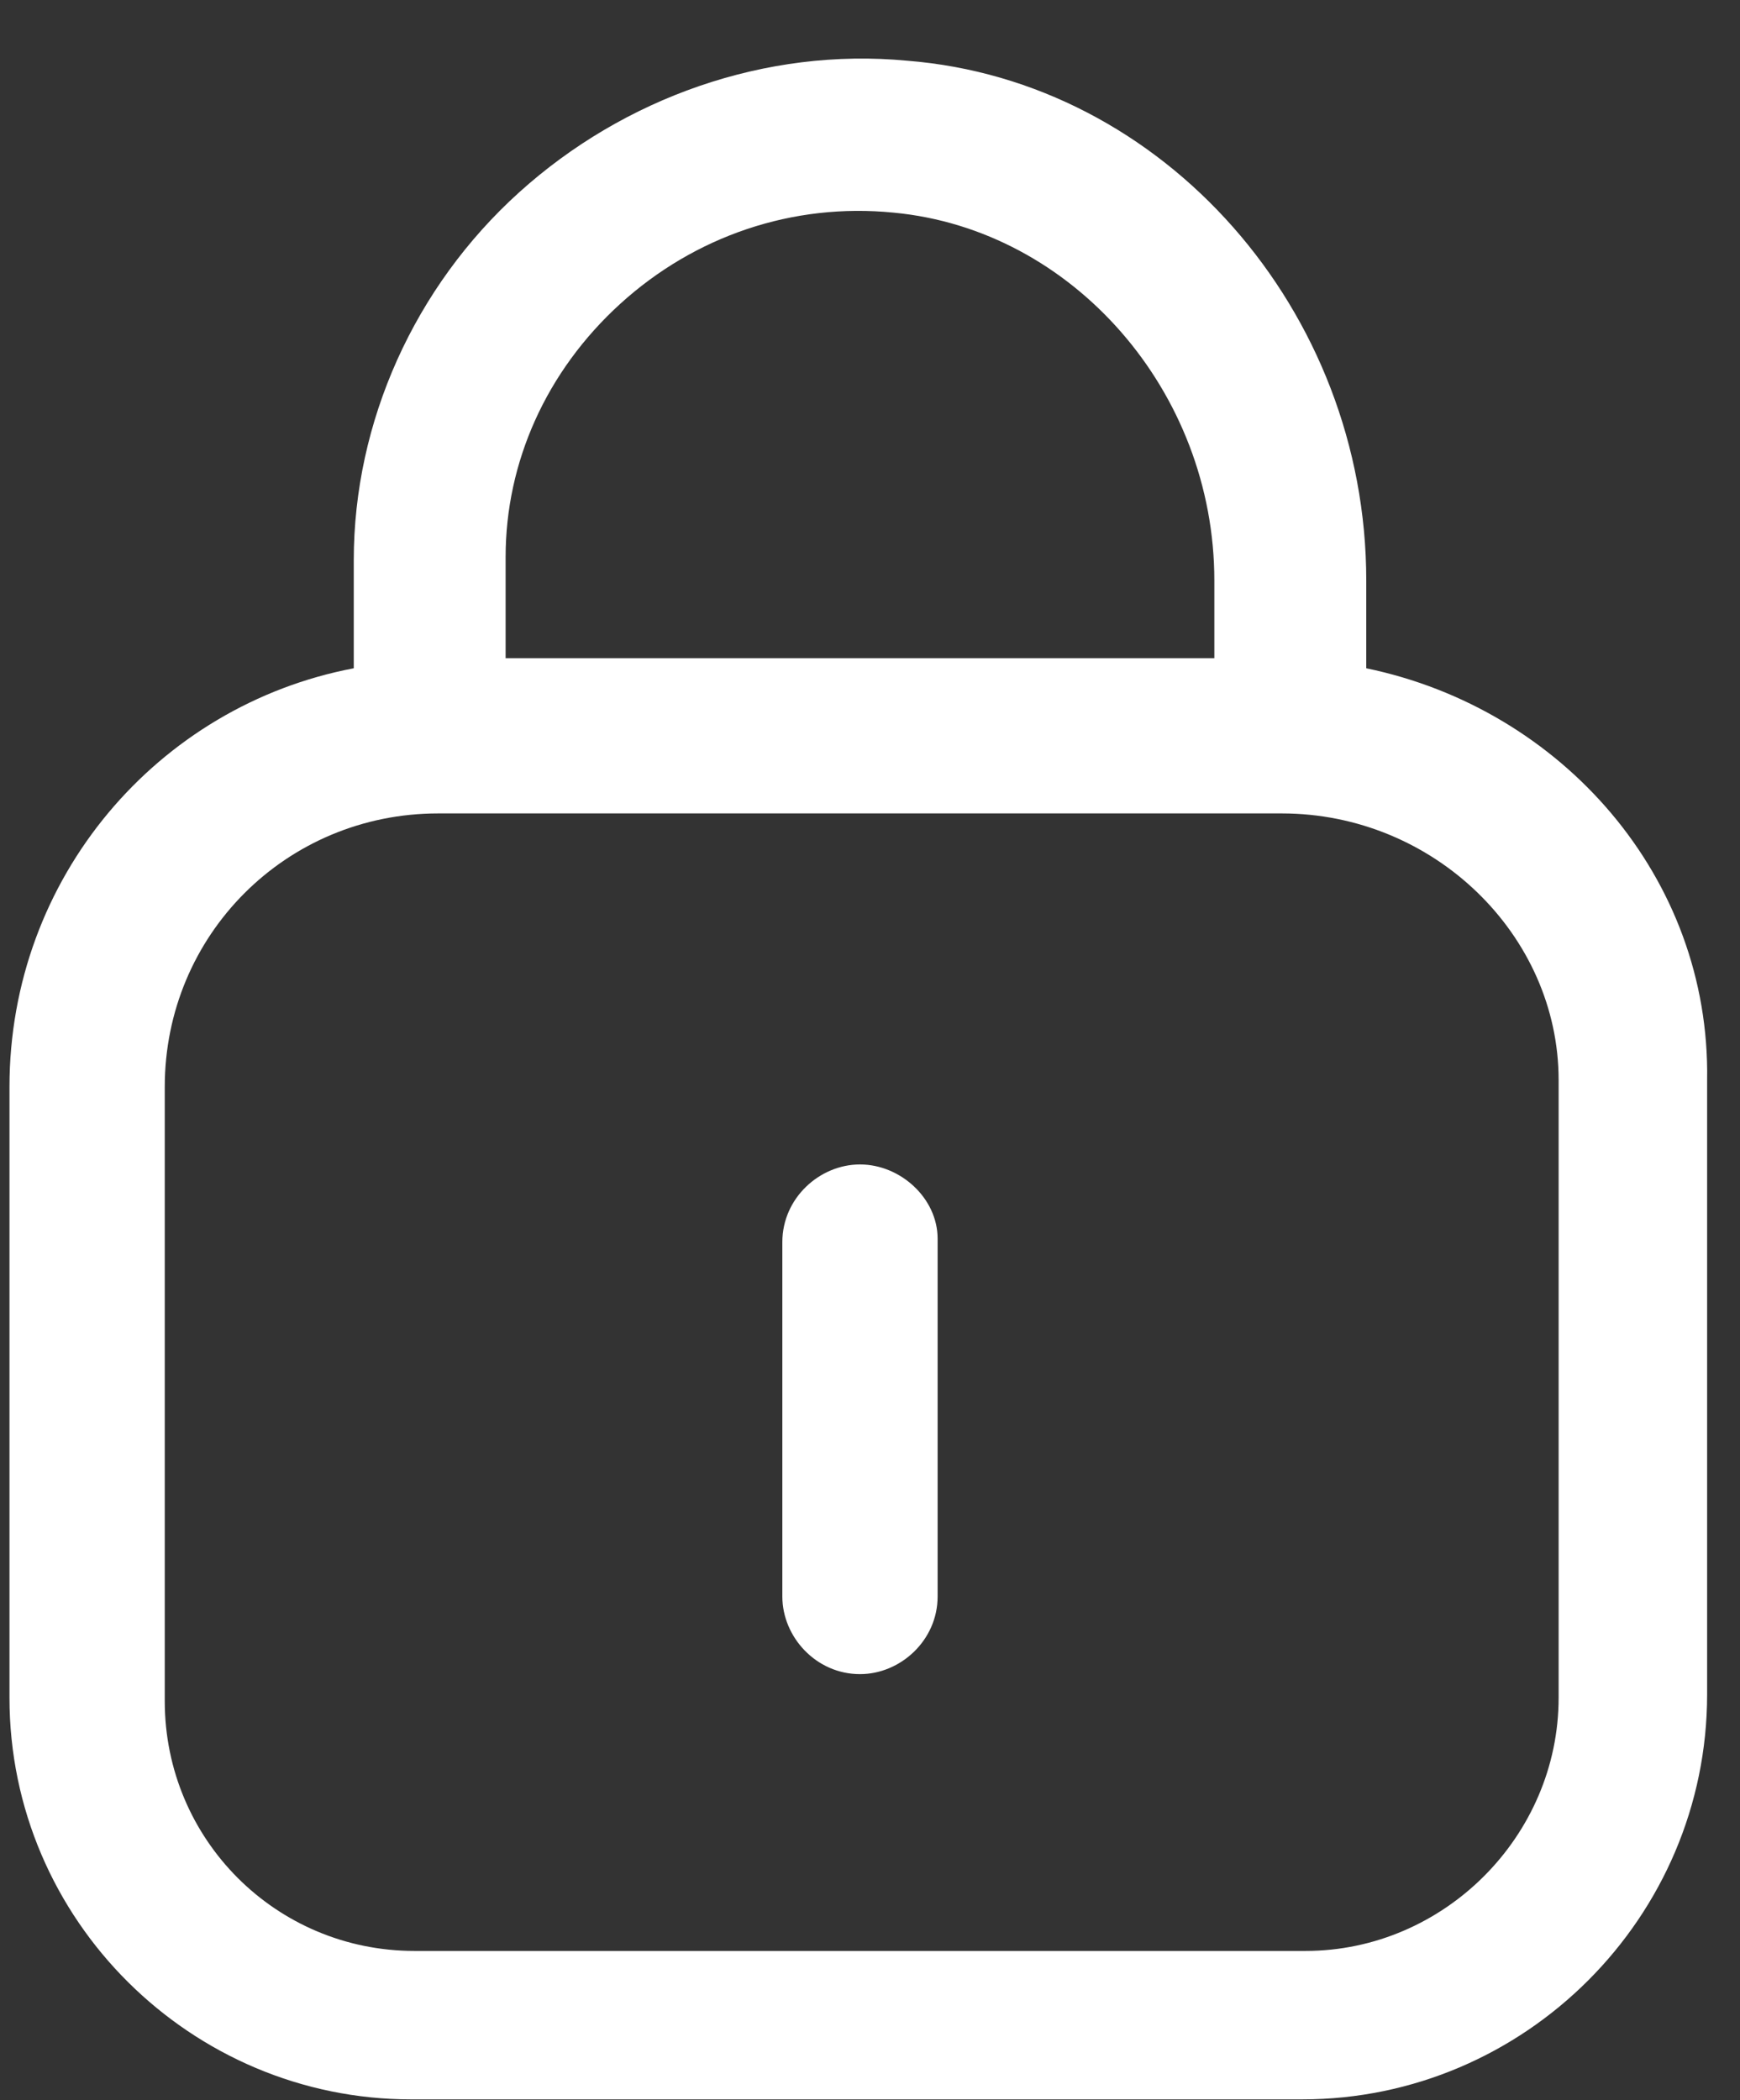
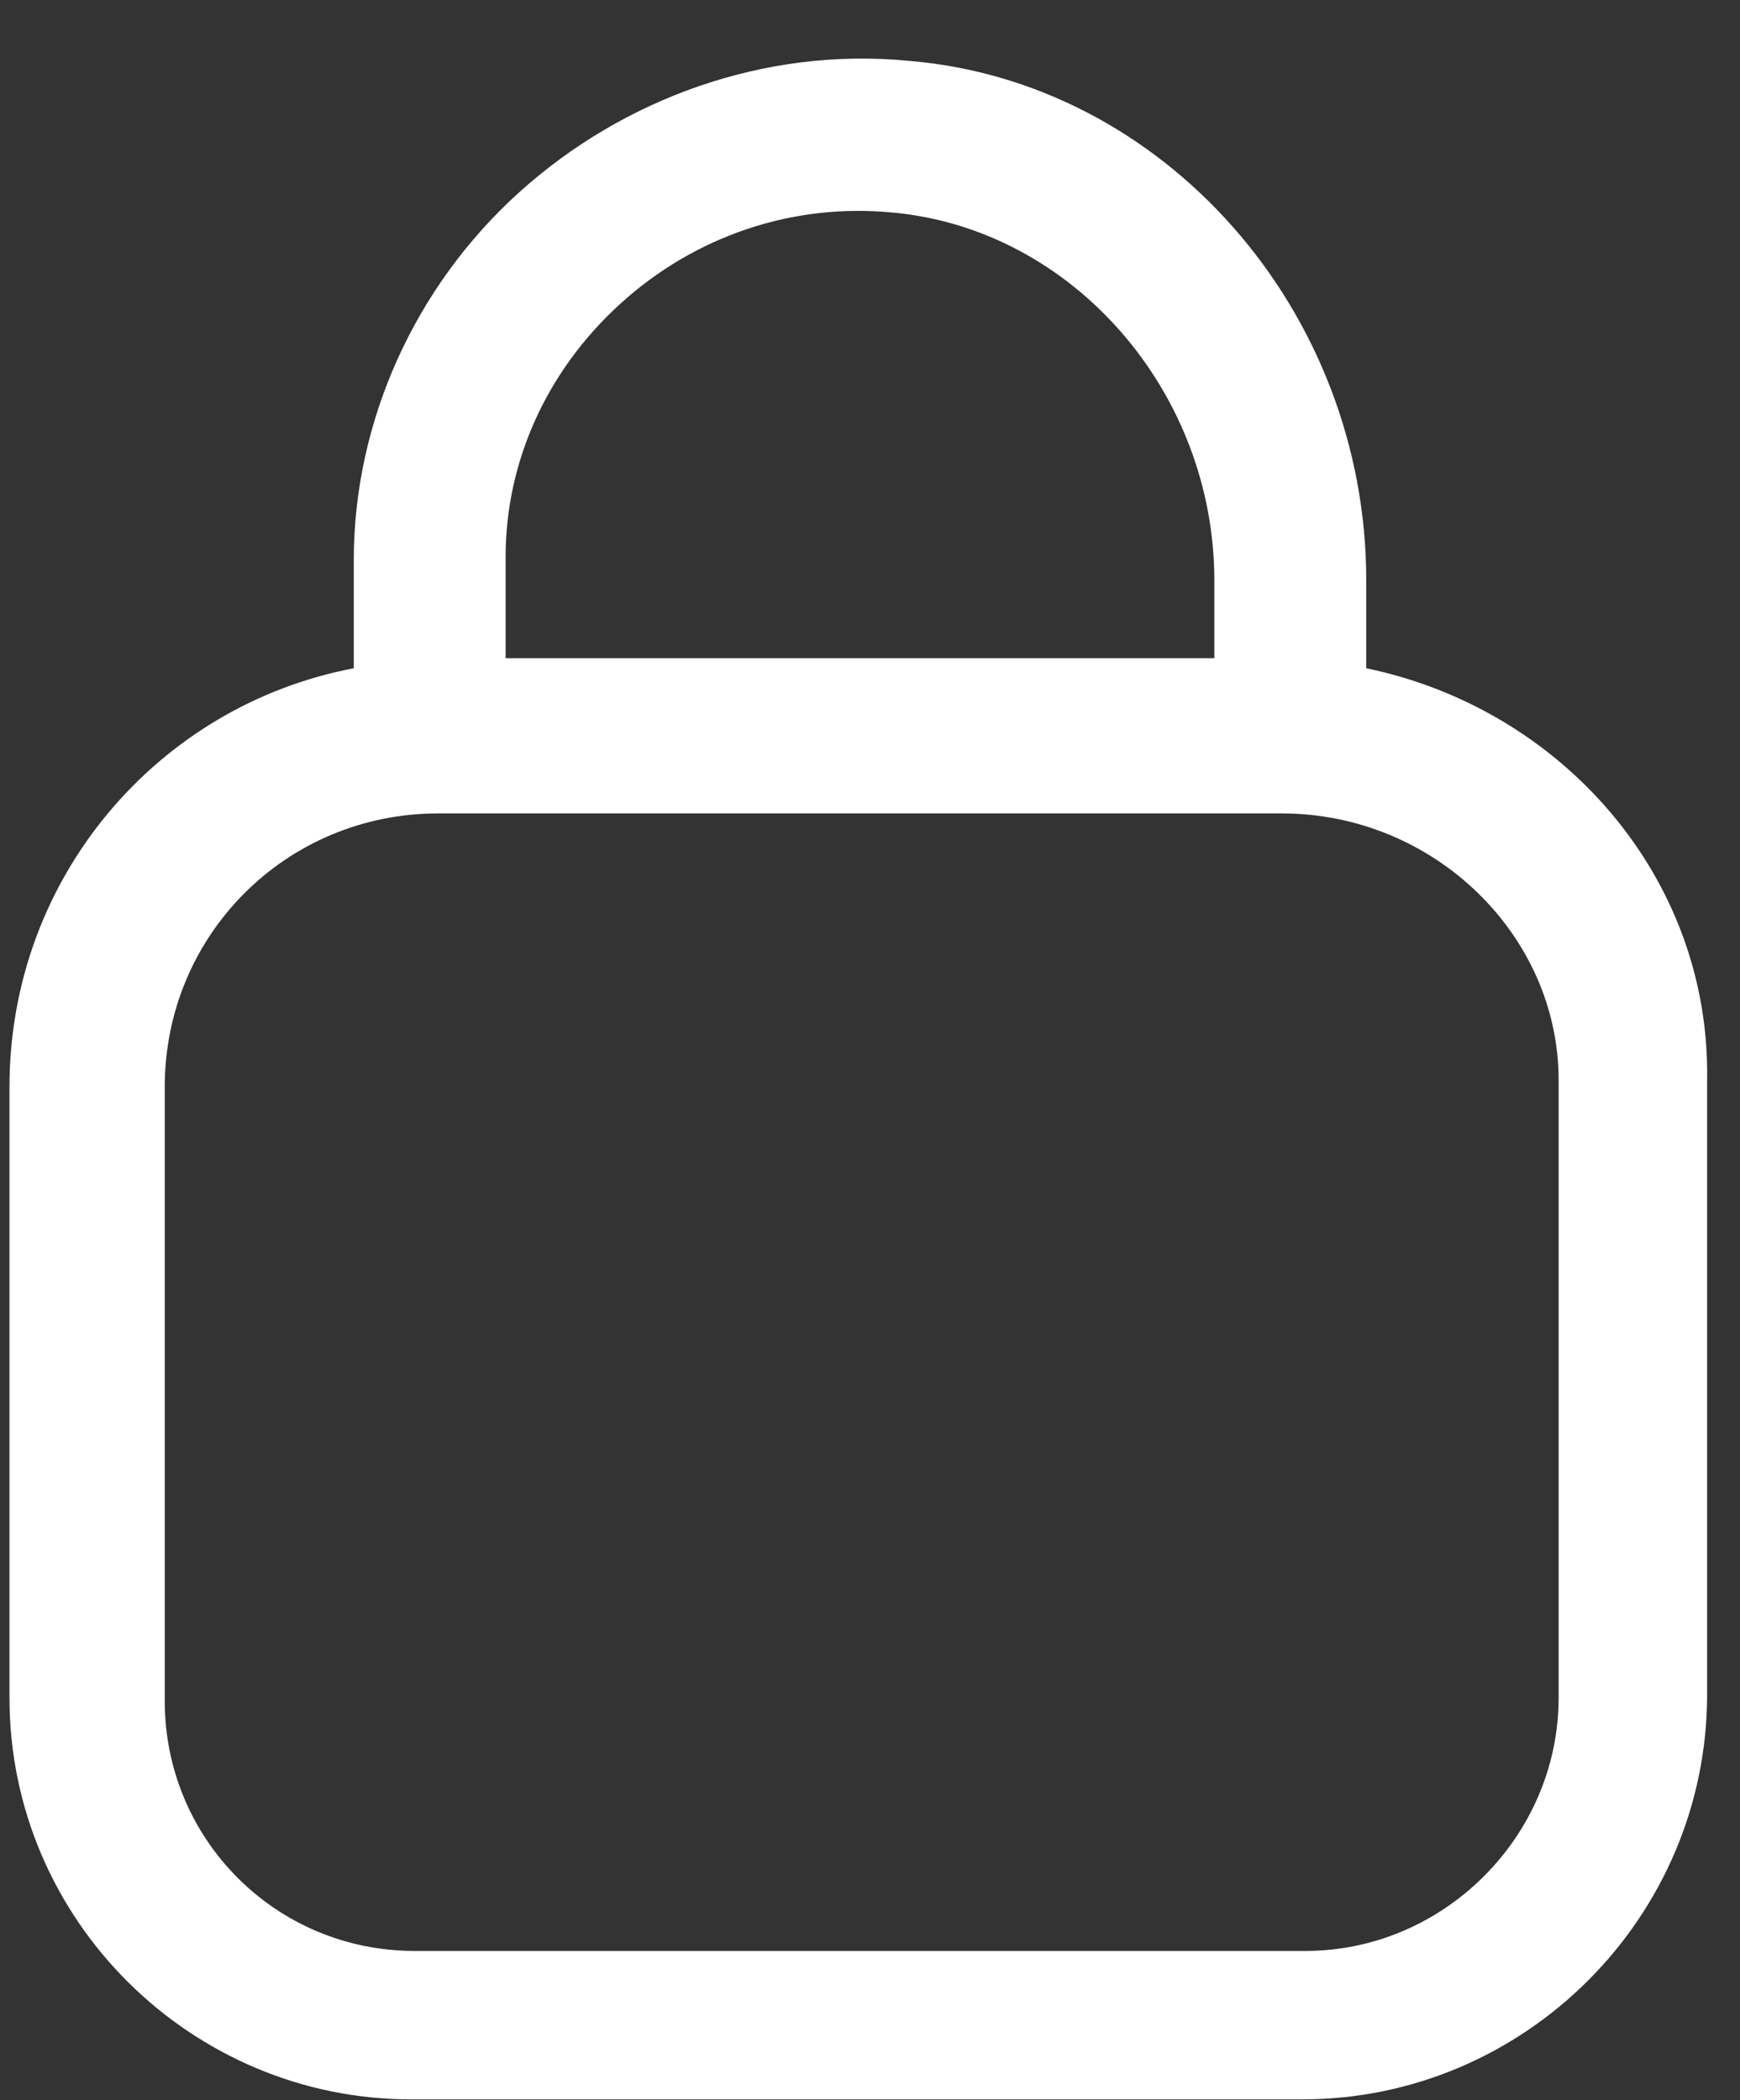
<svg xmlns="http://www.w3.org/2000/svg" width="29" height="35" viewBox="0 0 29 35" fill="none">
  <rect x="0" y="0" width="29" height="35" fill="#333333" stroke="none" />
  <path d="M22.771 11.137V9.675C22.771 5.175 19.396 1.35 15.121 1.012C12.758 0.787 10.396 1.631 8.652 3.206C6.908 4.781 5.896 7.031 5.896 9.337V11.137C2.633 11.756 0.158 14.625 0.158 18.113V28.294C0.158 32.006 3.196 34.987 6.852 34.987H21.702C25.415 34.987 28.452 31.95 28.452 28.238V18C28.508 14.625 26.033 11.812 22.771 11.137ZM10.339 5.062C11.577 3.937 13.208 3.375 14.896 3.544C17.877 3.825 20.239 6.525 20.239 9.675V10.969H8.427V9.281C8.427 7.706 9.102 6.187 10.339 5.062ZM25.977 28.294C25.977 30.6 24.064 32.513 21.758 32.513H6.908C4.602 32.513 2.746 30.656 2.746 28.35V18.113C2.746 15.581 4.771 13.556 7.302 13.556H21.364C23.896 13.556 25.977 15.581 25.977 18V28.294Z" fill="white" />
-   <path d="M14.333 19.406C13.658 19.406 13.039 19.969 13.039 20.7V26.606C13.039 27.281 13.602 27.9 14.333 27.9C15.008 27.9 15.627 27.337 15.627 26.606V20.644C15.627 19.969 15.008 19.406 14.333 19.406Z" fill="white" />
</svg>